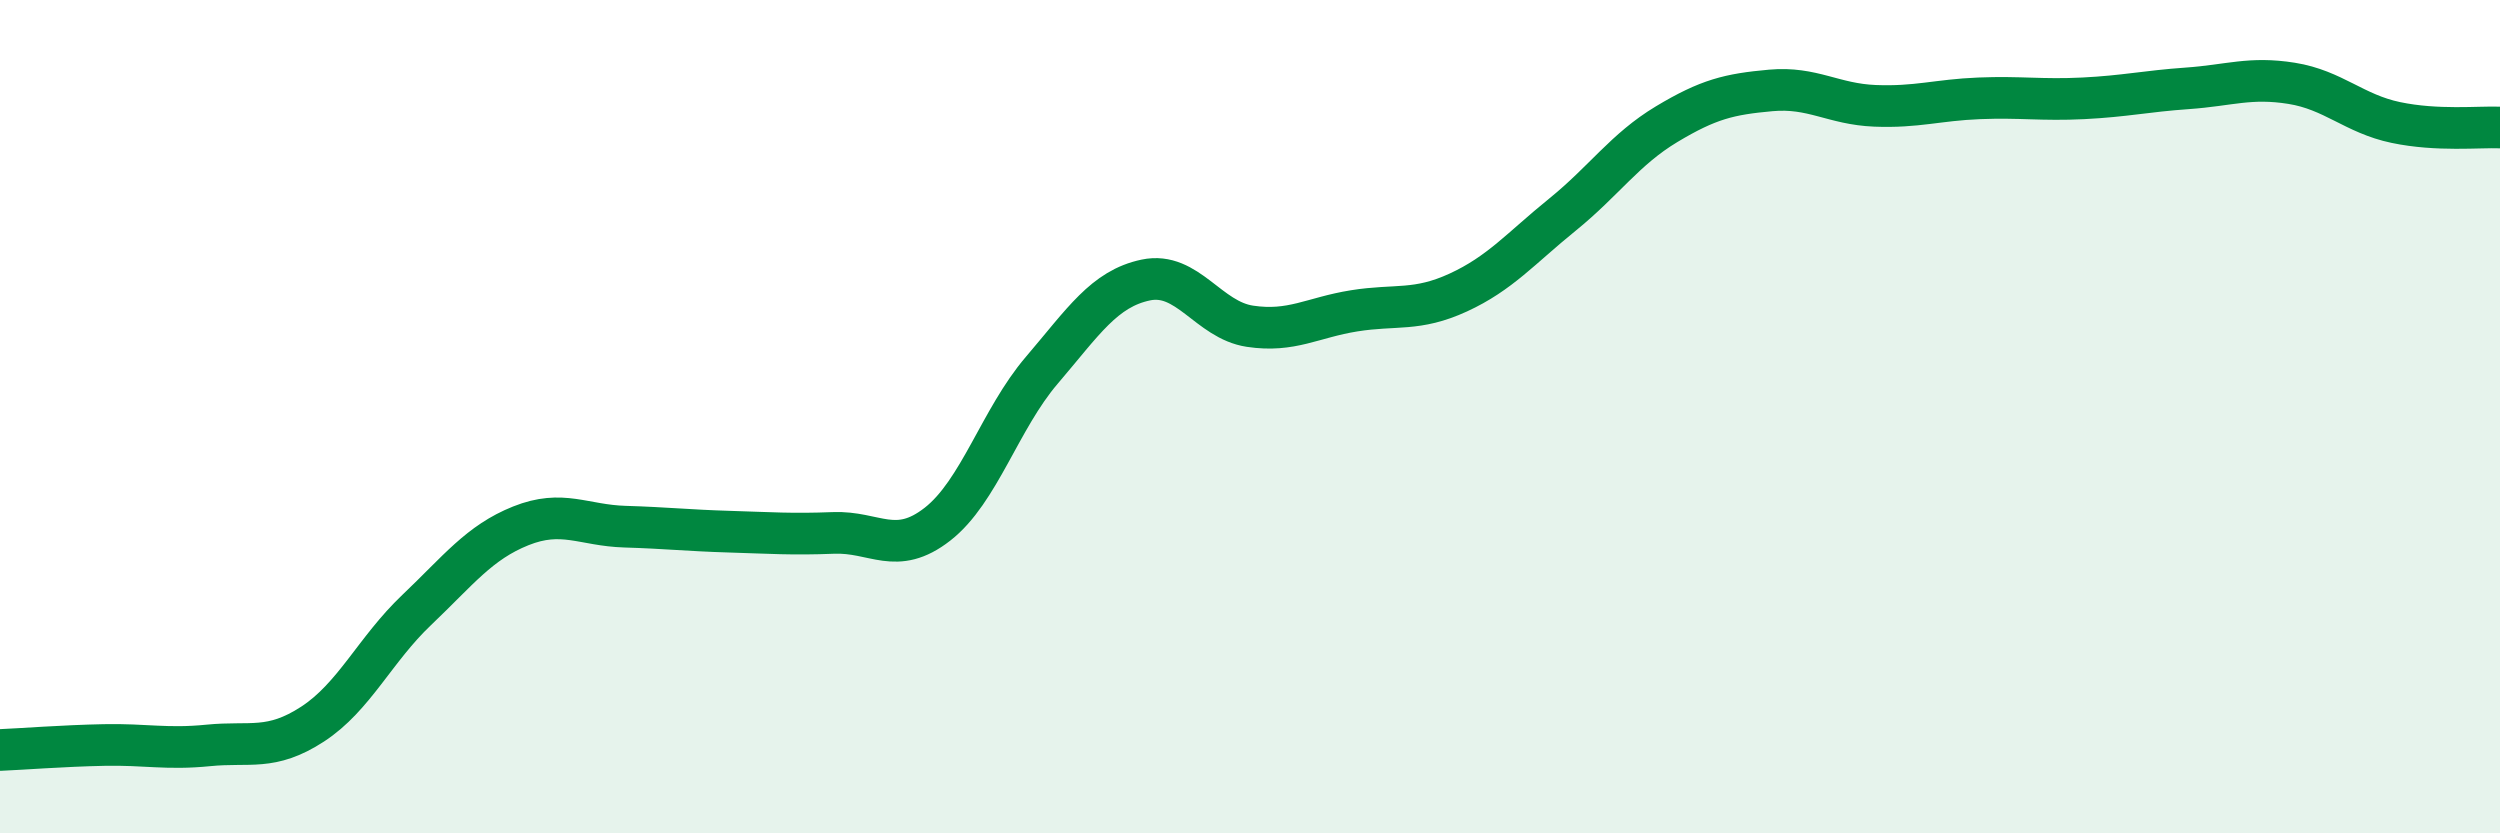
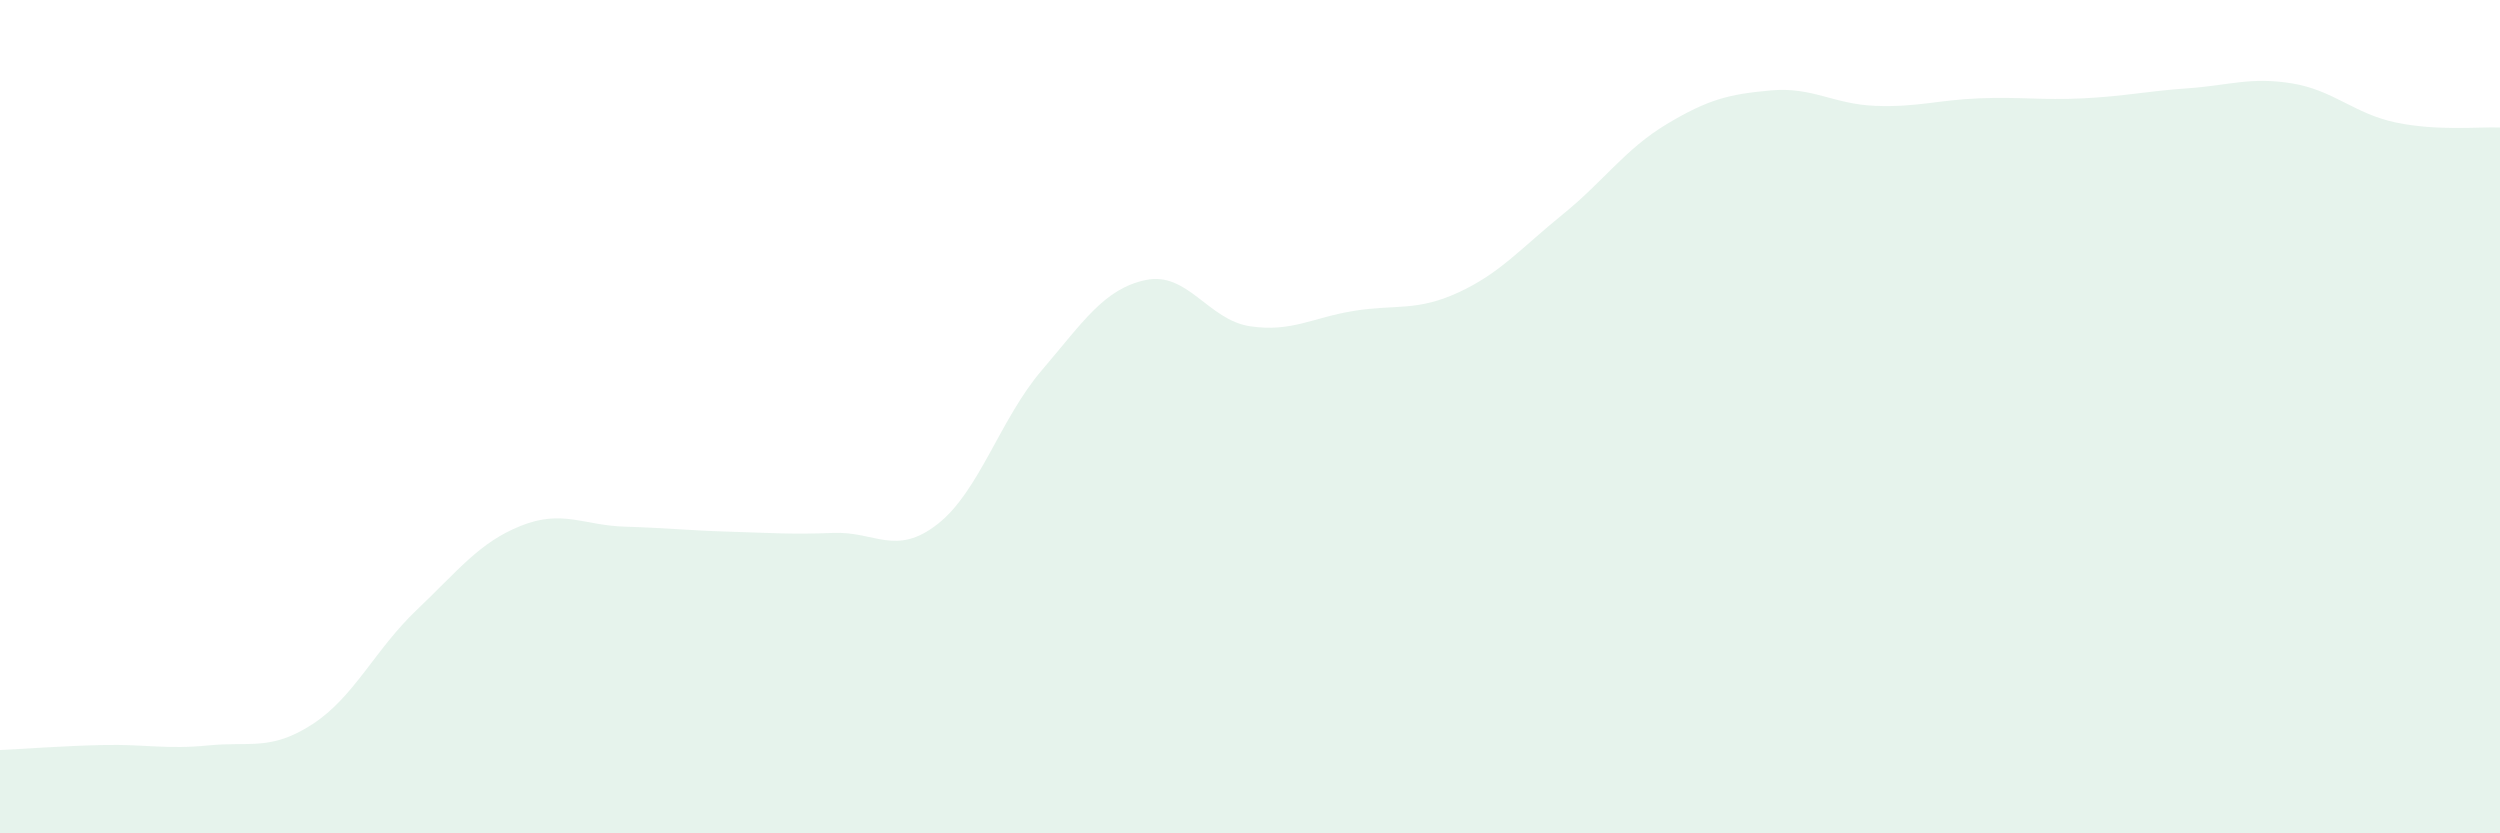
<svg xmlns="http://www.w3.org/2000/svg" width="60" height="20" viewBox="0 0 60 20">
  <path d="M 0,18 C 0.5,17.98 1.5,17.9 2.5,17.88 C 3.5,17.86 4,17.99 5,17.89 C 6,17.79 6.5,18.03 7.5,17.38 C 8.5,16.73 9,15.59 10,14.64 C 11,13.69 11.5,13.02 12.5,12.62 C 13.5,12.22 14,12.61 15,12.64 C 16,12.67 16.5,12.73 17.5,12.76 C 18.5,12.79 19,12.83 20,12.79 C 21,12.75 21.5,13.36 22.5,12.58 C 23.5,11.8 24,10.06 25,8.89 C 26,7.72 26.5,6.93 27.5,6.72 C 28.5,6.51 29,7.68 30,7.83 C 31,7.98 31.5,7.62 32.5,7.46 C 33.5,7.3 34,7.48 35,7.02 C 36,6.56 36.5,5.96 37.5,5.15 C 38.5,4.34 39,3.58 40,2.98 C 41,2.38 41.5,2.26 42.5,2.17 C 43.5,2.08 44,2.5 45,2.54 C 46,2.58 46.5,2.4 47.5,2.36 C 48.5,2.32 49,2.41 50,2.36 C 51,2.31 51.5,2.19 52.5,2.12 C 53.5,2.05 54,1.84 55,2 C 56,2.16 56.5,2.73 57.5,2.94 C 58.5,3.15 59.5,3.04 60,3.06L60 20L0 20Z" fill="#008740" opacity="0.1" stroke-linecap="round" stroke-linejoin="round" />
-   <path d="M 0,18 C 0.5,17.98 1.5,17.9 2.5,17.88 C 3.5,17.86 4,17.99 5,17.89 C 6,17.79 6.5,18.03 7.5,17.38 C 8.5,16.73 9,15.59 10,14.64 C 11,13.69 11.5,13.02 12.5,12.62 C 13.5,12.22 14,12.61 15,12.64 C 16,12.67 16.5,12.73 17.5,12.76 C 18.5,12.79 19,12.83 20,12.79 C 21,12.75 21.5,13.36 22.5,12.58 C 23.5,11.8 24,10.06 25,8.89 C 26,7.72 26.5,6.93 27.5,6.72 C 28.5,6.51 29,7.68 30,7.83 C 31,7.98 31.5,7.62 32.5,7.46 C 33.5,7.3 34,7.48 35,7.02 C 36,6.56 36.5,5.96 37.5,5.15 C 38.5,4.34 39,3.58 40,2.98 C 41,2.38 41.5,2.26 42.5,2.17 C 43.5,2.08 44,2.5 45,2.54 C 46,2.58 46.5,2.4 47.5,2.36 C 48.5,2.32 49,2.41 50,2.36 C 51,2.31 51.5,2.19 52.5,2.12 C 53.5,2.05 54,1.84 55,2 C 56,2.16 56.5,2.73 57.5,2.94 C 58.5,3.15 59.5,3.04 60,3.06" stroke="#008740" stroke-width="1" fill="none" stroke-linecap="round" stroke-linejoin="round" />
</svg>